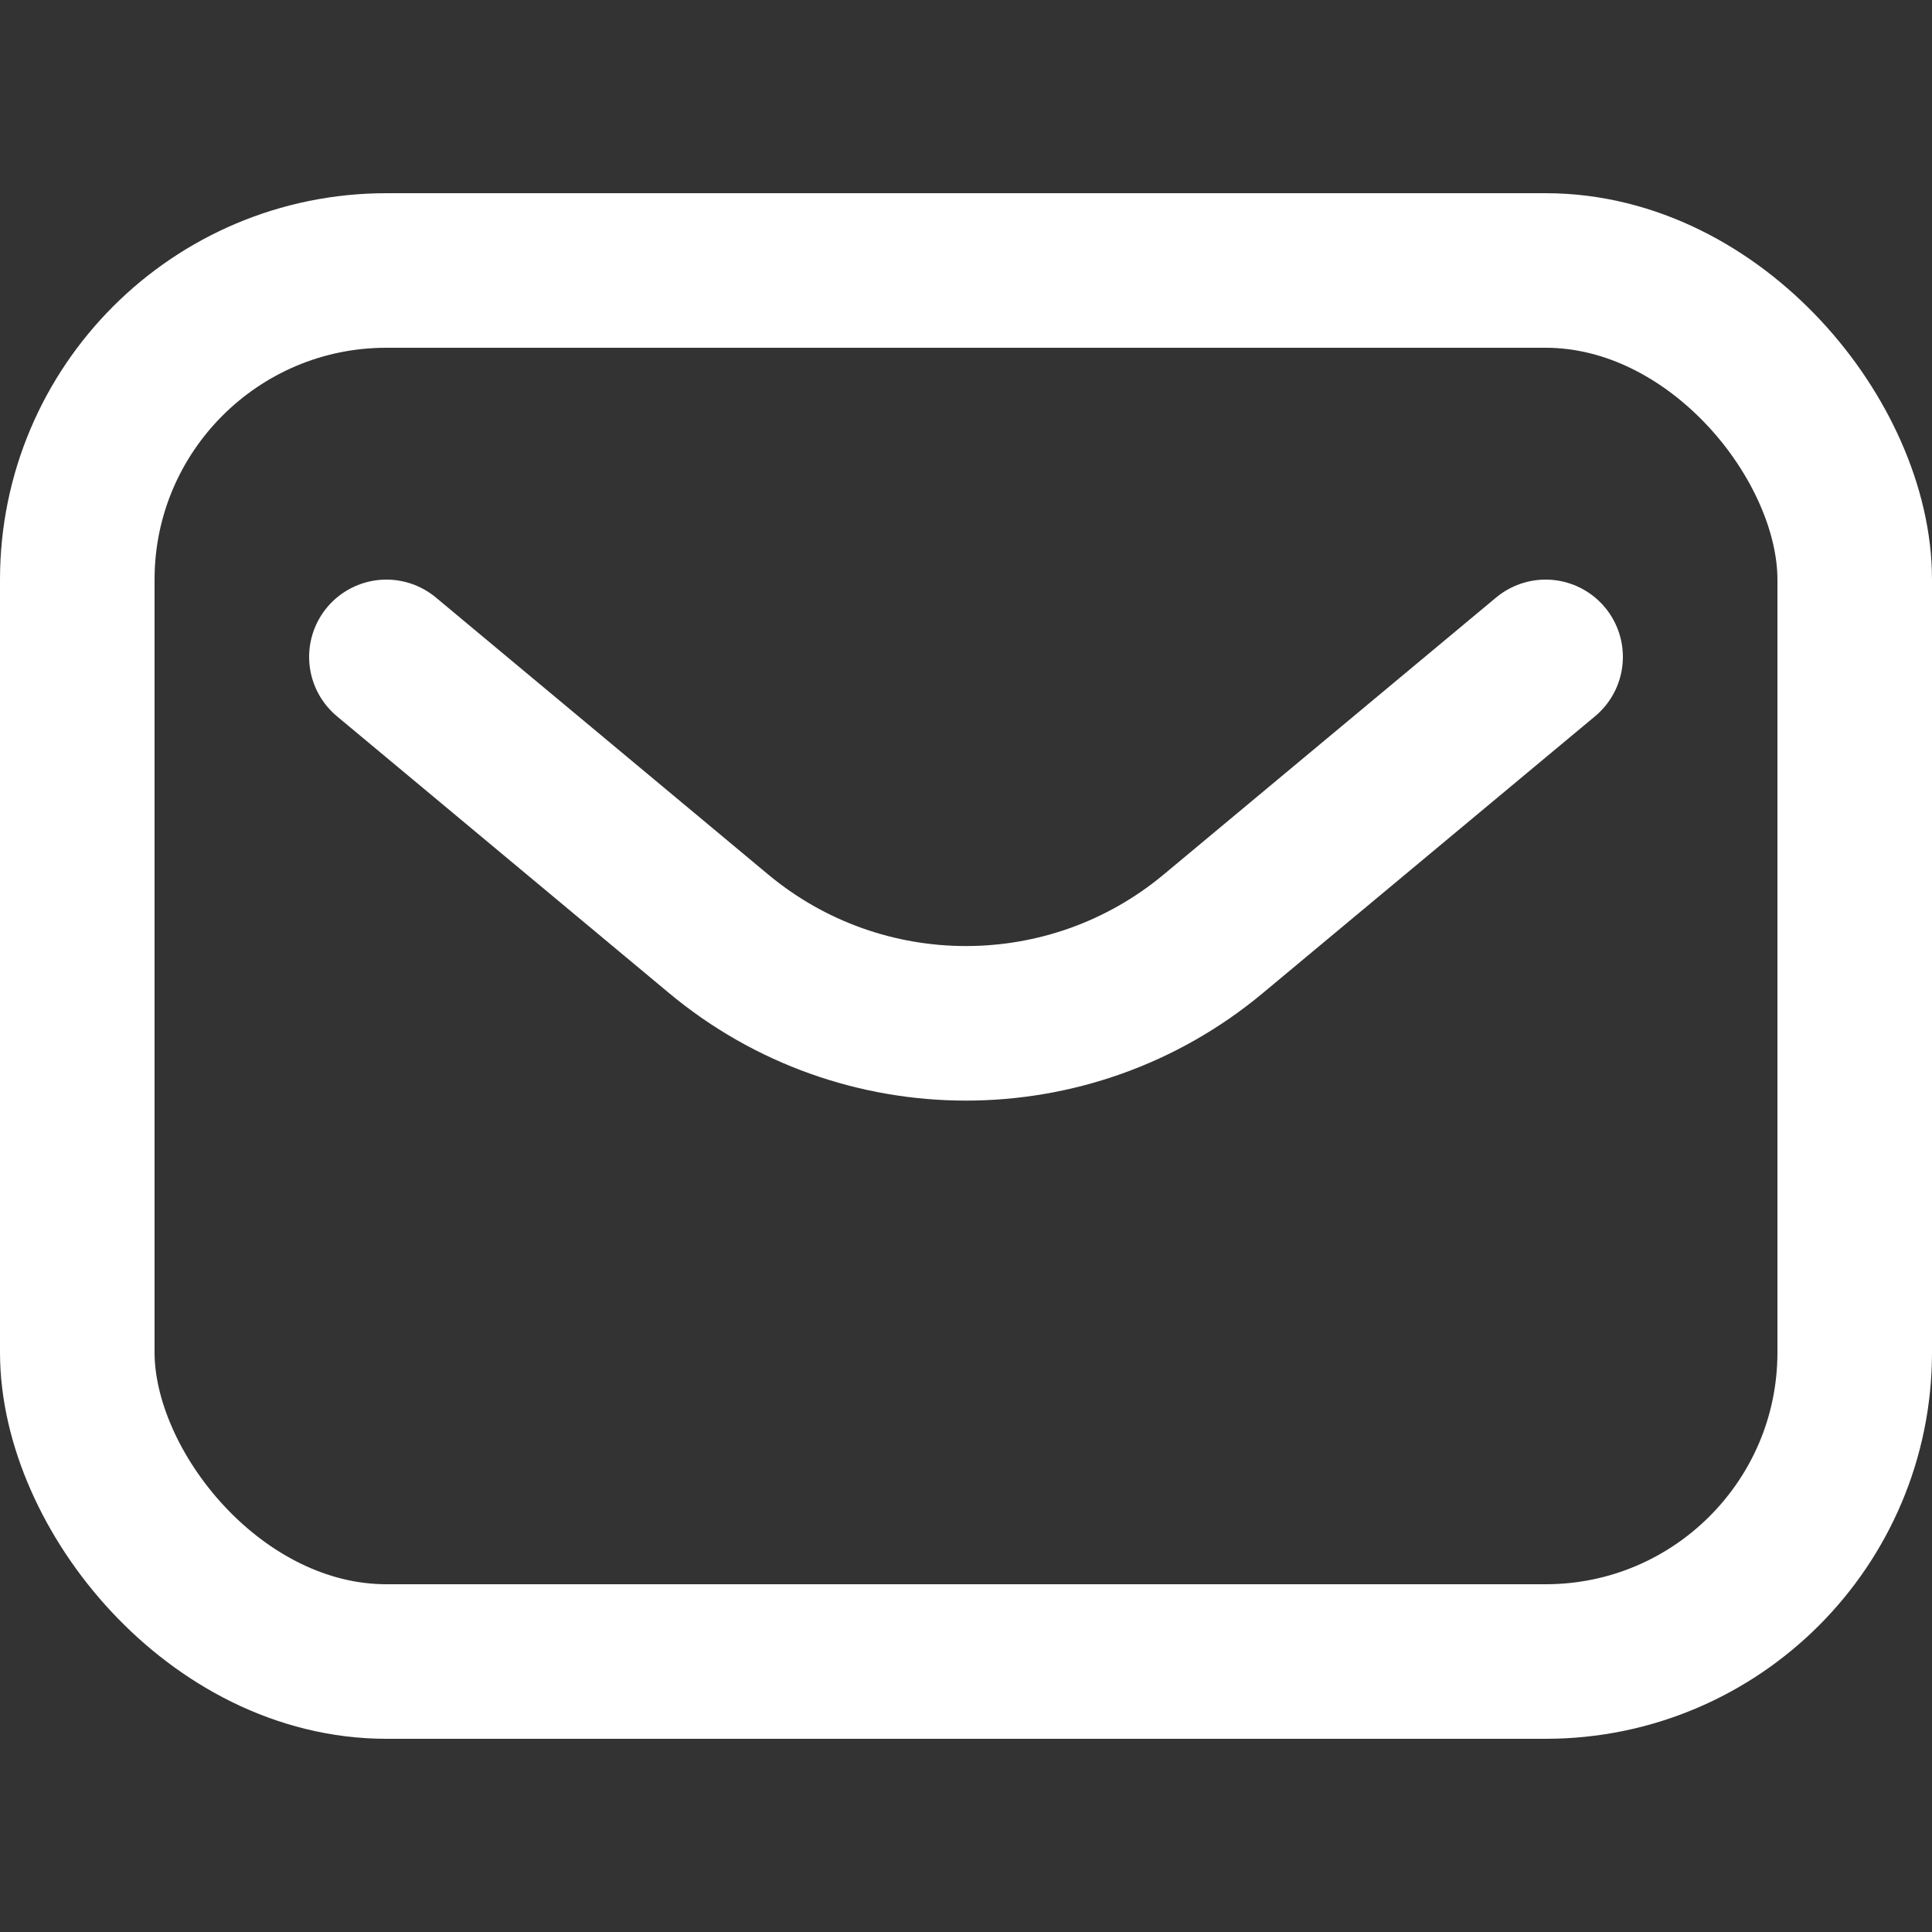
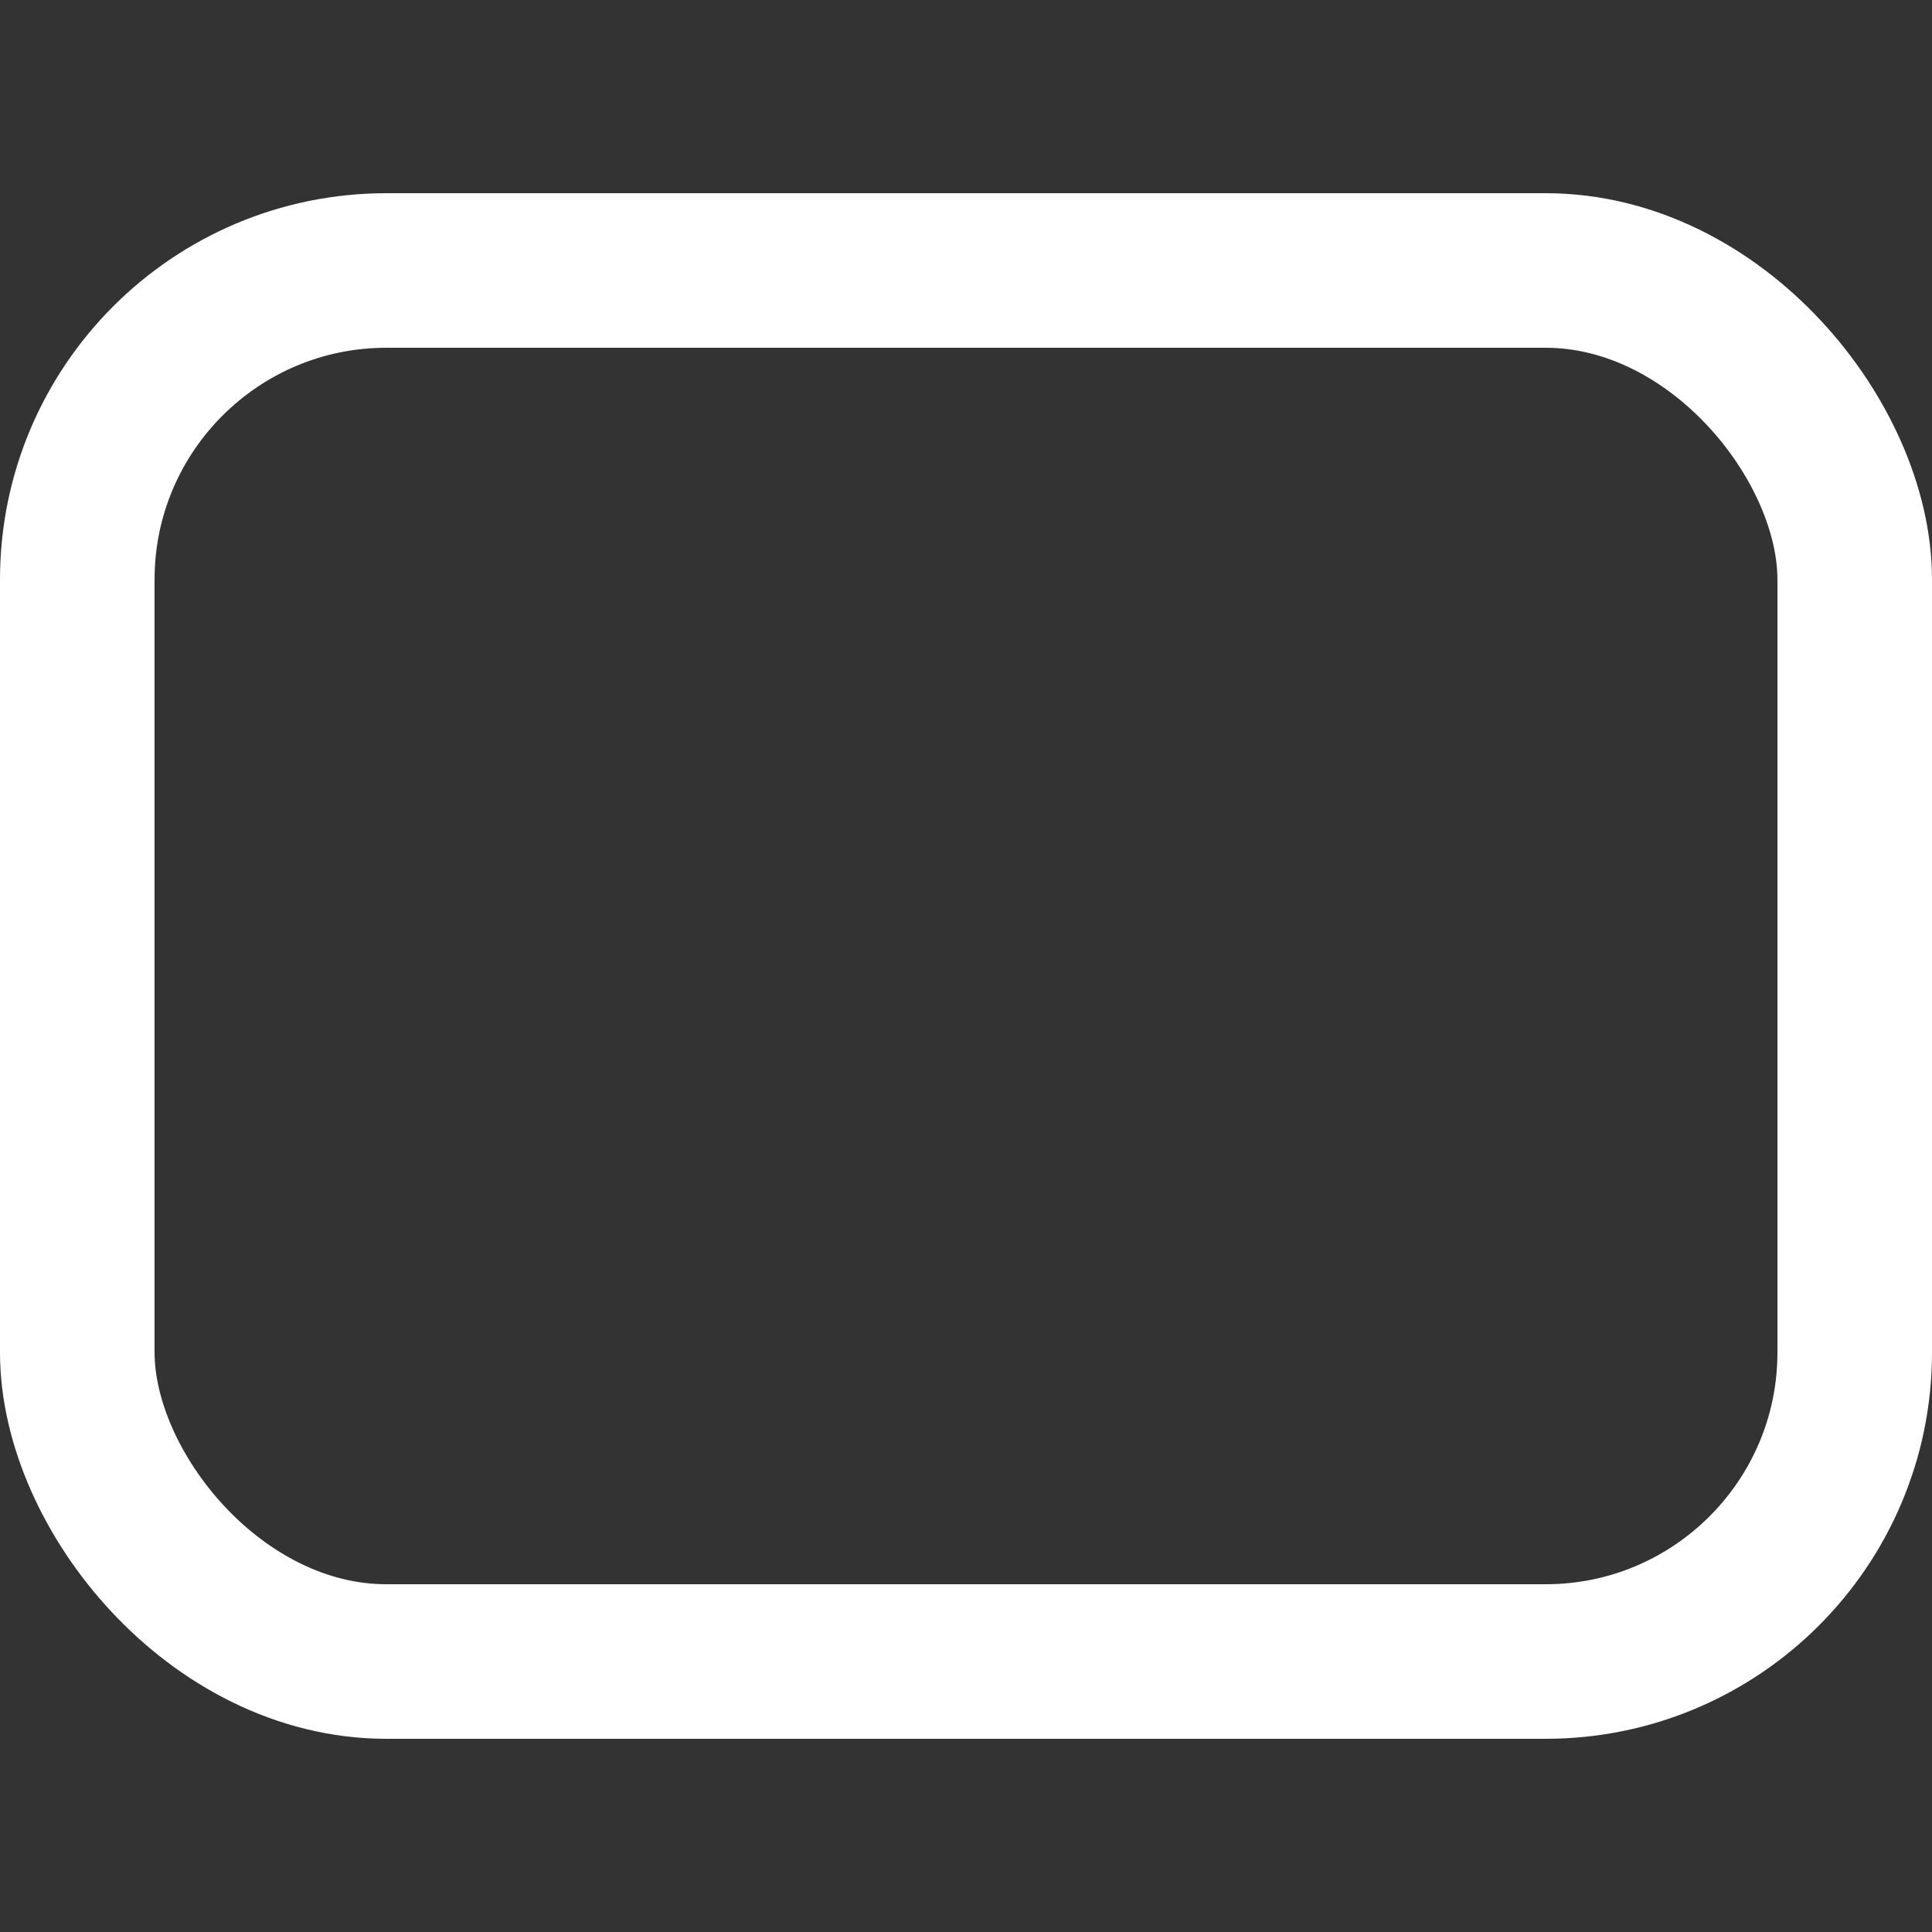
<svg xmlns="http://www.w3.org/2000/svg" width="16" height="16" viewBox="0 0 16 16" fill="none">
  <rect x="0" y="0" width="16" height="16" fill="#333333" stroke="none" />
  <rect x="0.64" y="2.24" width="14.72" height="11.52" rx="2.56" stroke="white" stroke-width="1.28" stroke-linecap="round" stroke-linejoin="round" />
-   <path d="M3.2 5.44L5.951 7.733C7.138 8.722 8.862 8.722 10.048 7.733L12.8 5.44" stroke="white" stroke-width="1.28" stroke-linecap="round" stroke-linejoin="round" />
</svg>